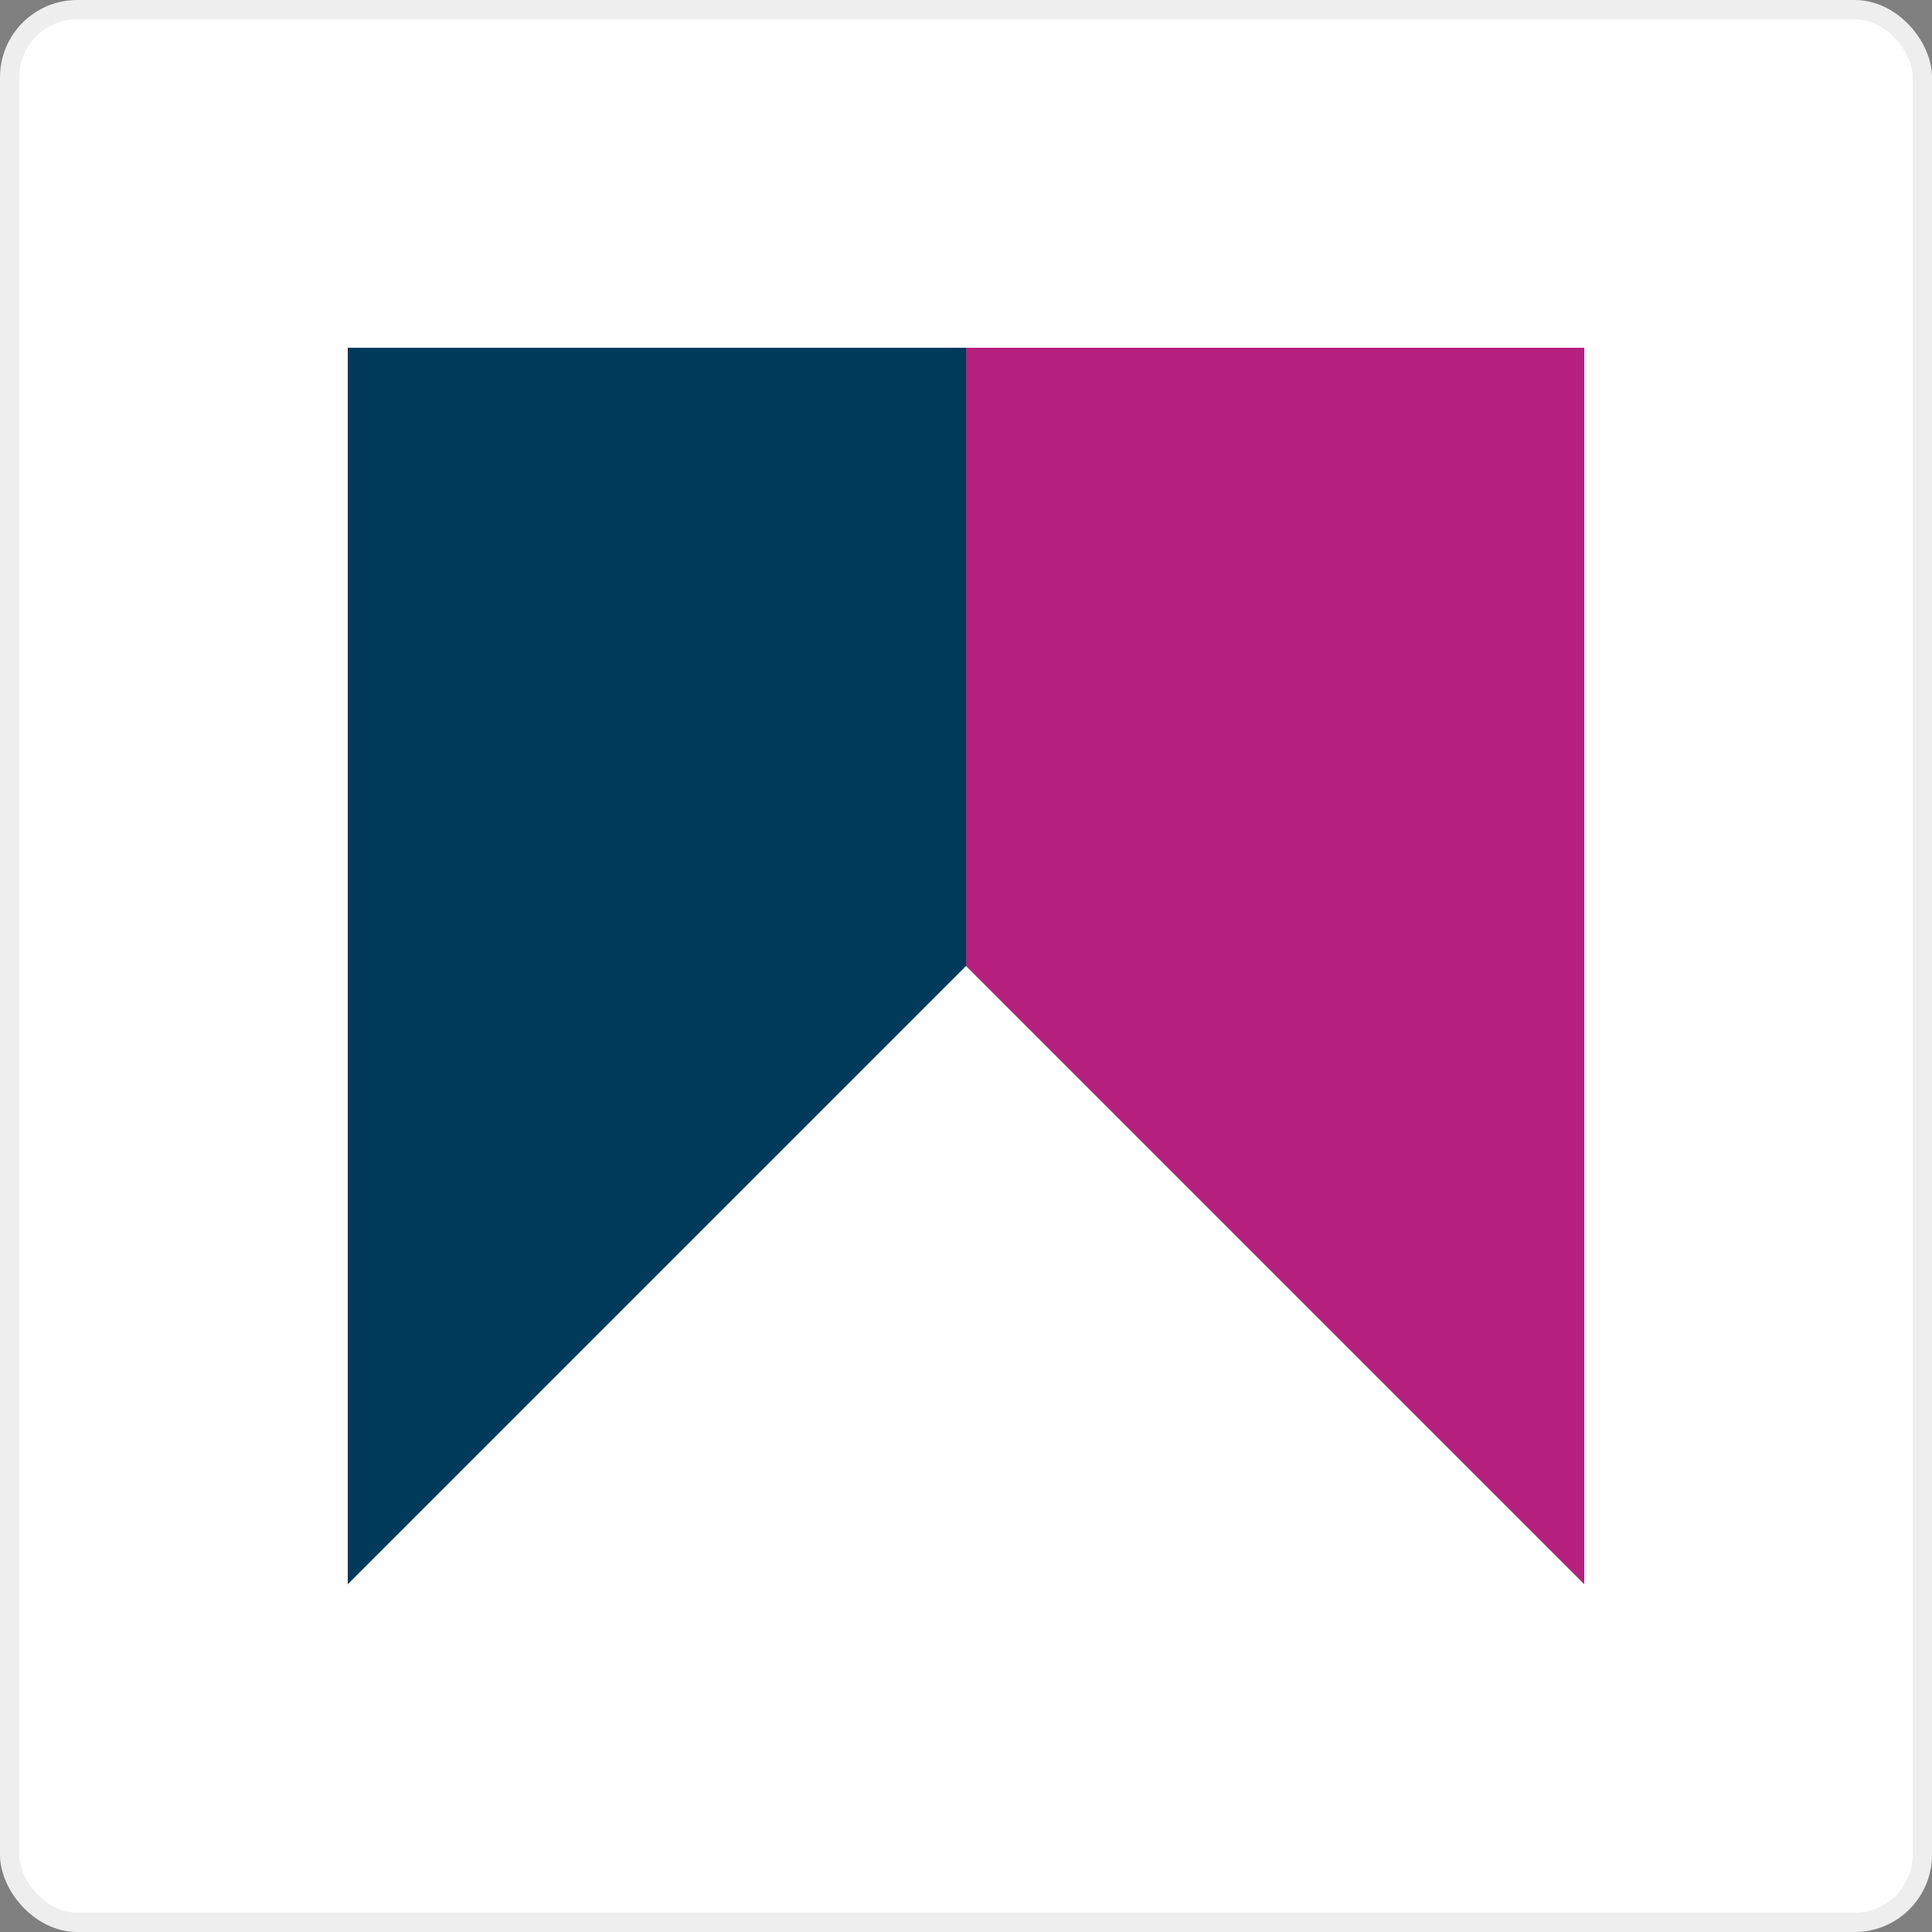
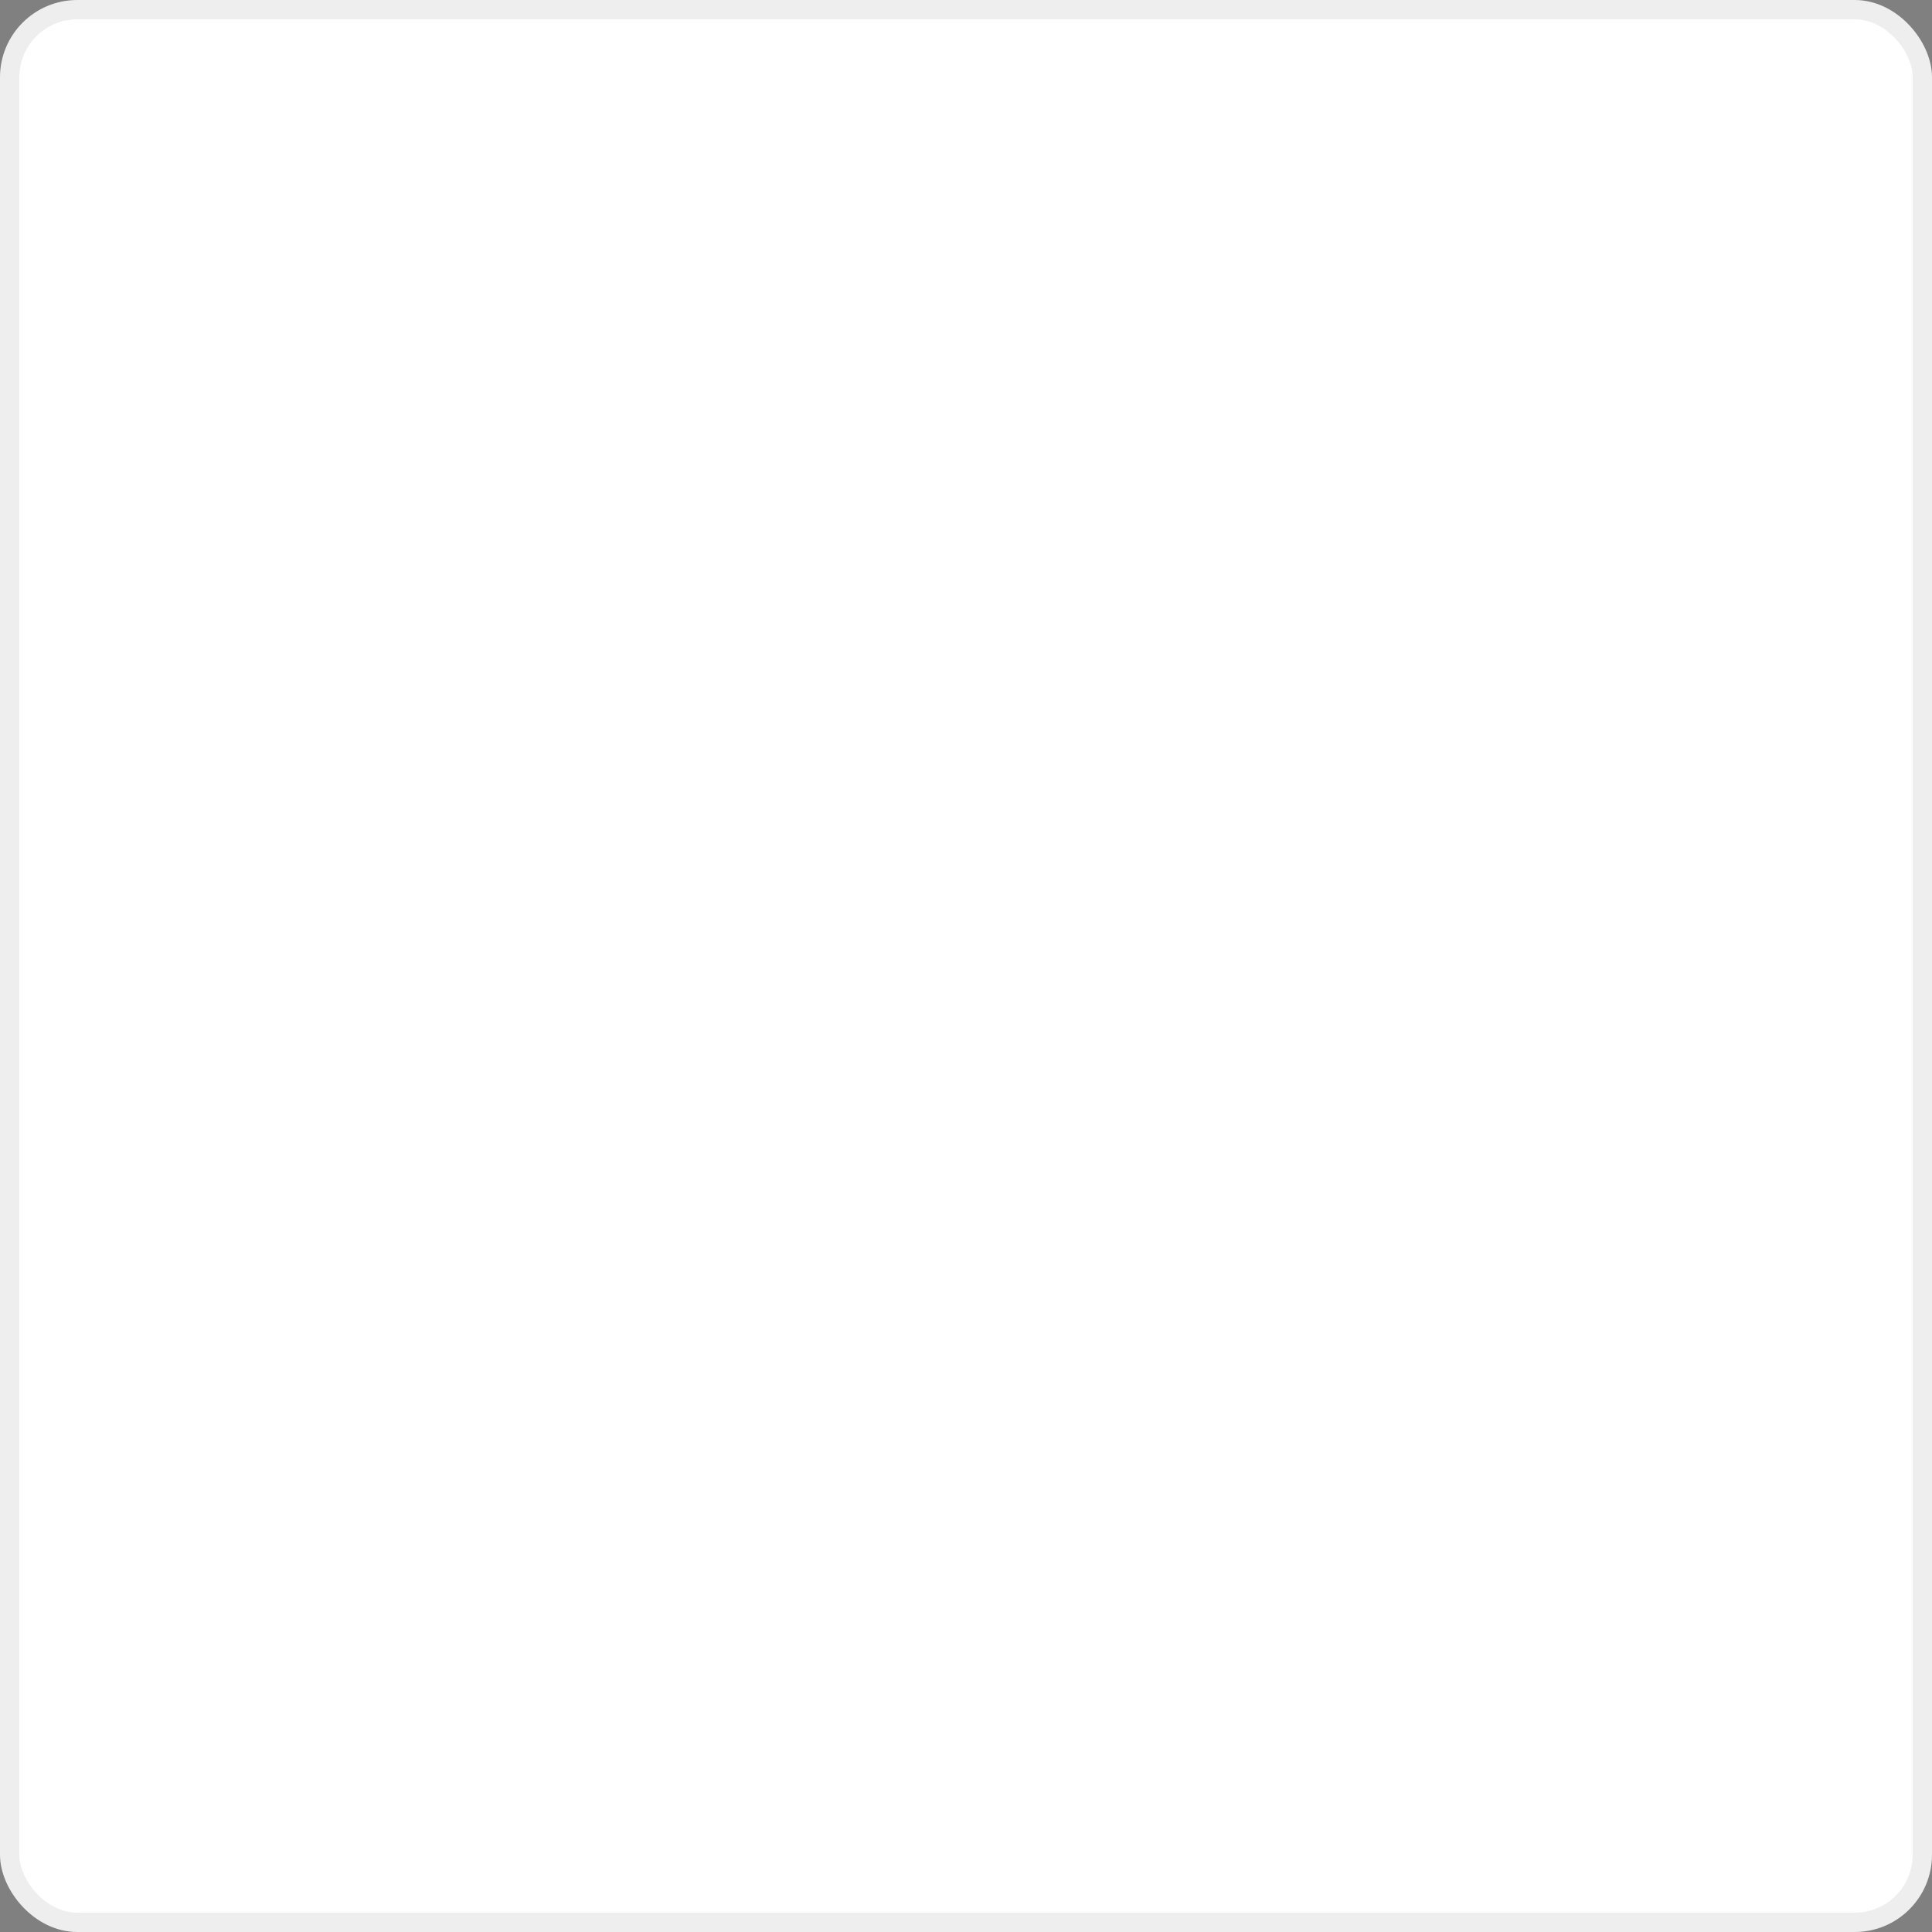
<svg xmlns="http://www.w3.org/2000/svg" fill="none" viewBox="0 0 100 100" height="100" width="100">
  <rect x="0" y="0" width="100" height="100" fill="#808080" stroke="none" />
  <rect stroke="#EEEEEE" fill="white" rx="3.5" height="99" width="99" y="0.5" x="0.5" />
  <g clip-path="url(#clip0_3584_490)">
-     <path fill="#003A5A" d="M18 18H50V50L18 82V18Z" />
    <path fill="#B61F7E" d="M82 18H50V50L82 82V18Z" />
  </g>
  <defs>
    <clipPath id="clip0_3584_490">
-       <rect transform="translate(18 18)" fill="white" height="64" width="64" />
-     </clipPath>
+       </clipPath>
  </defs>
</svg>